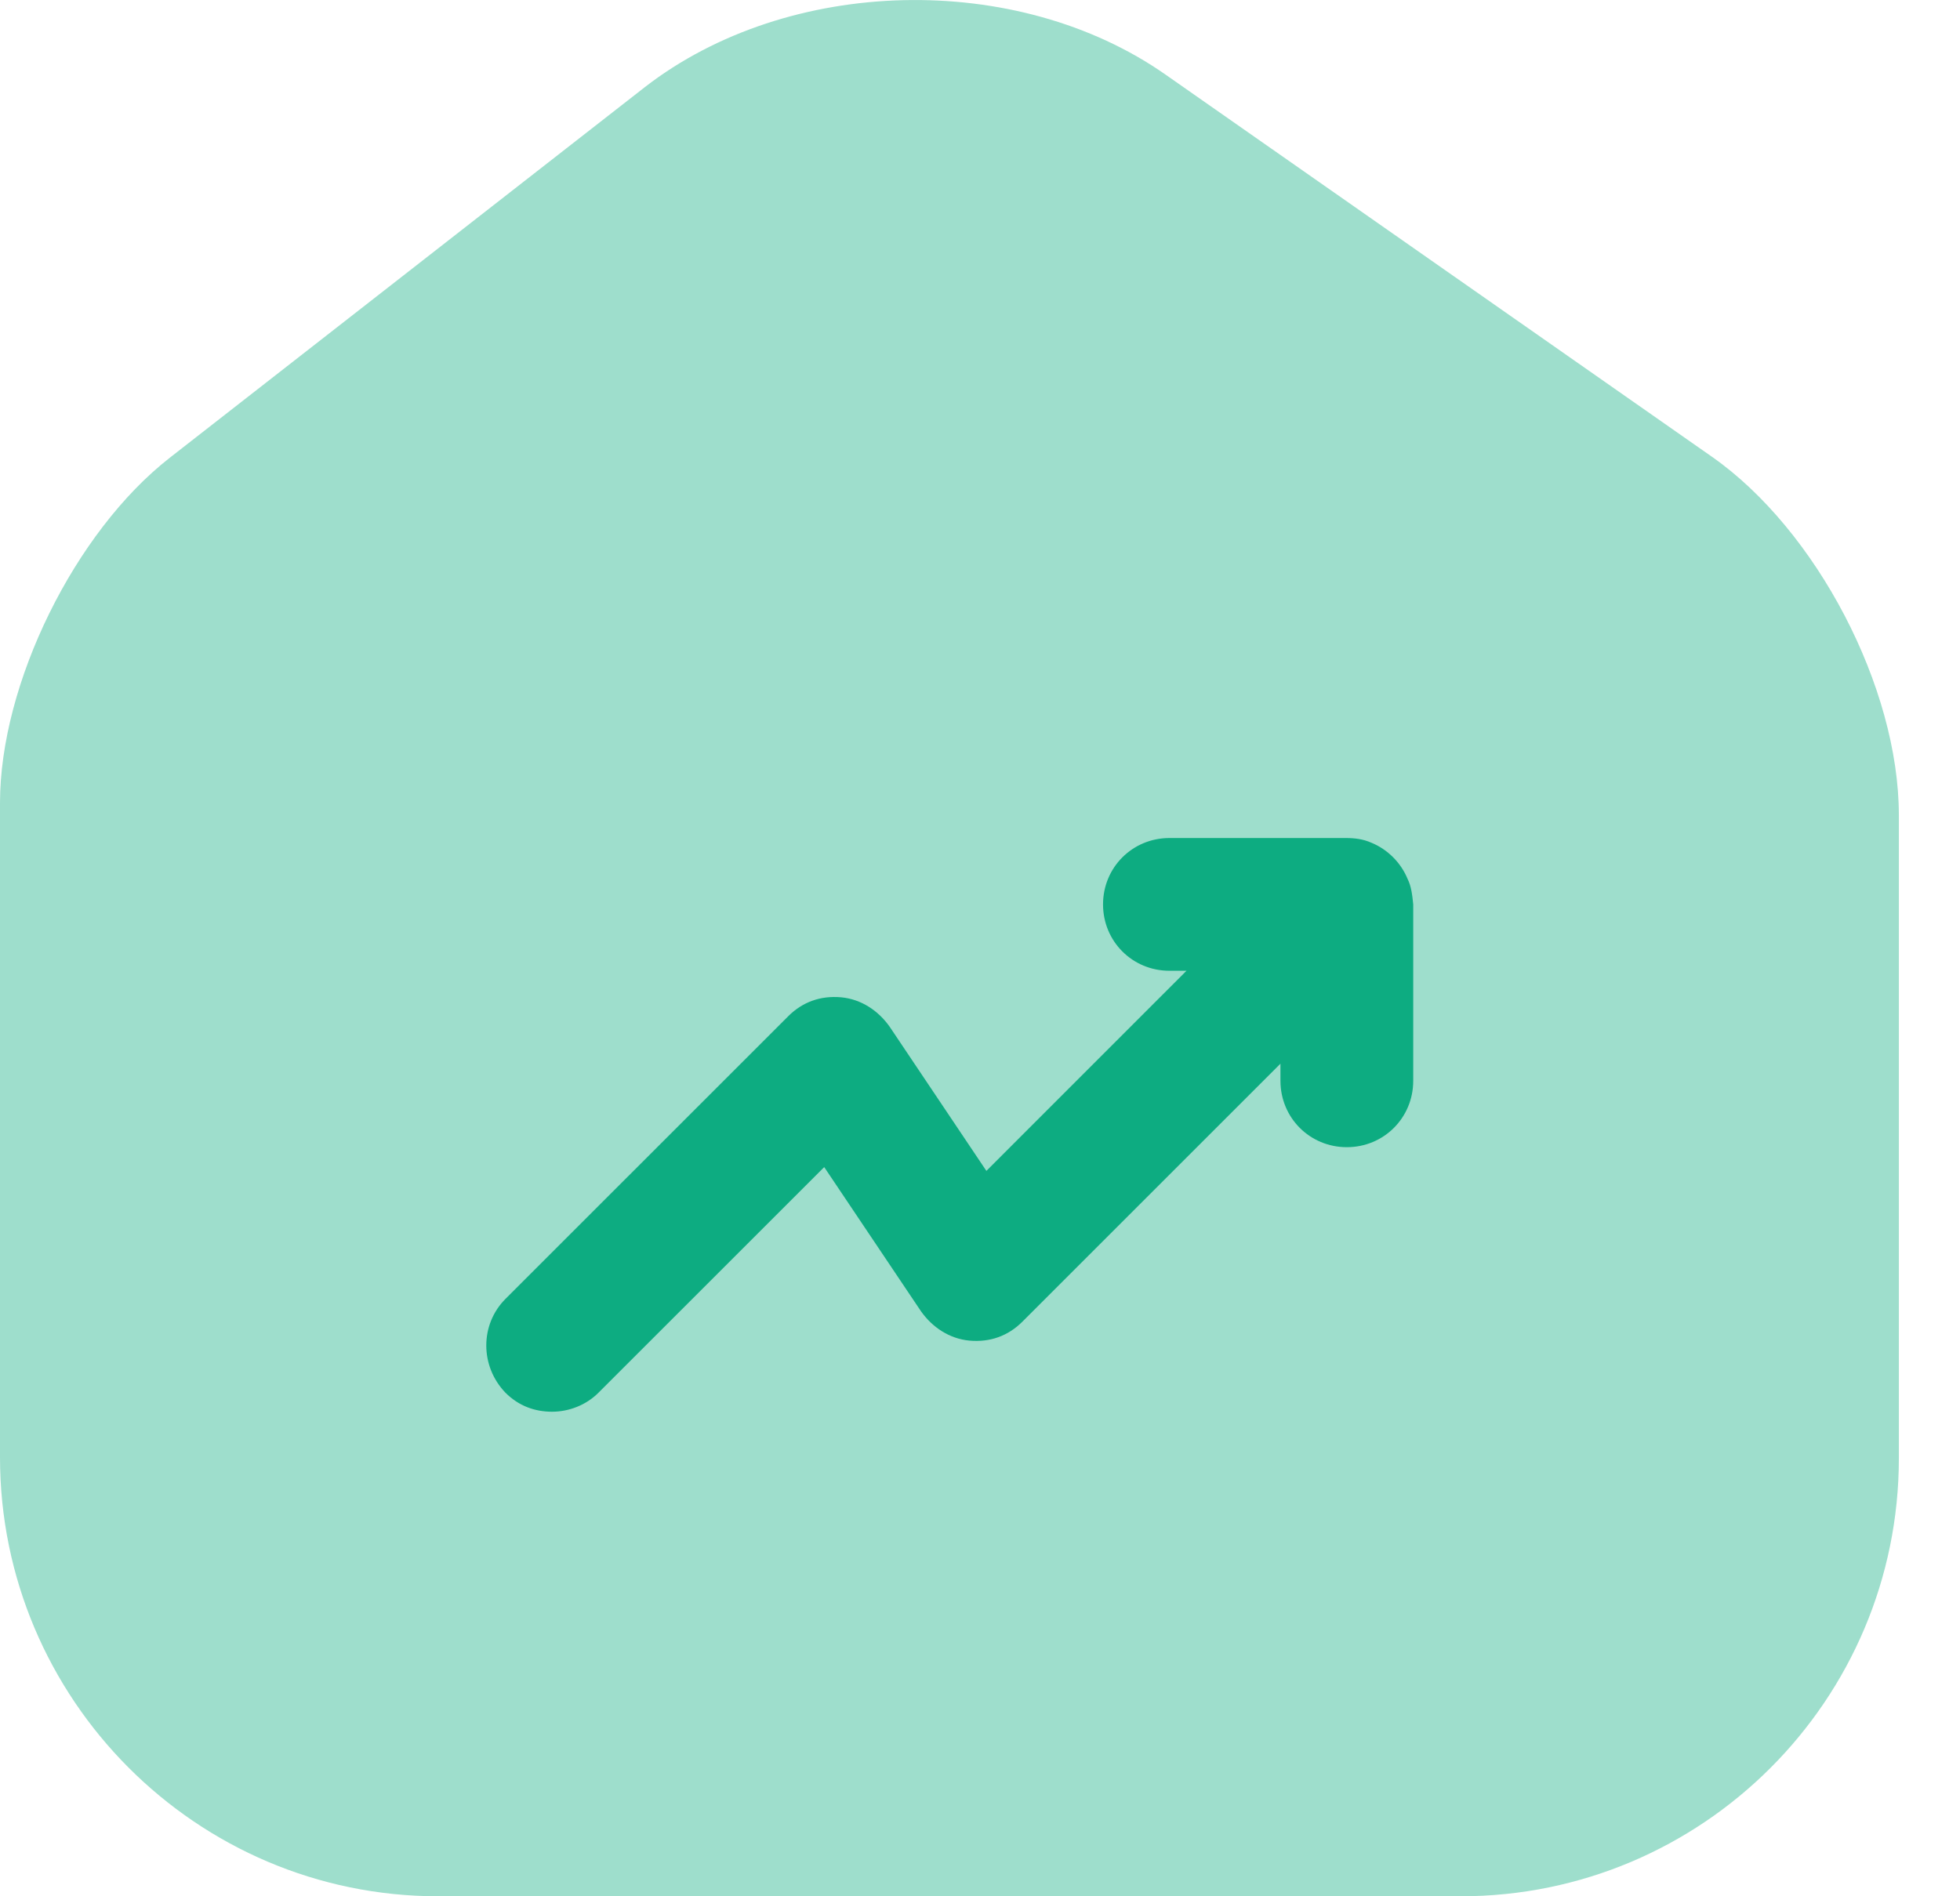
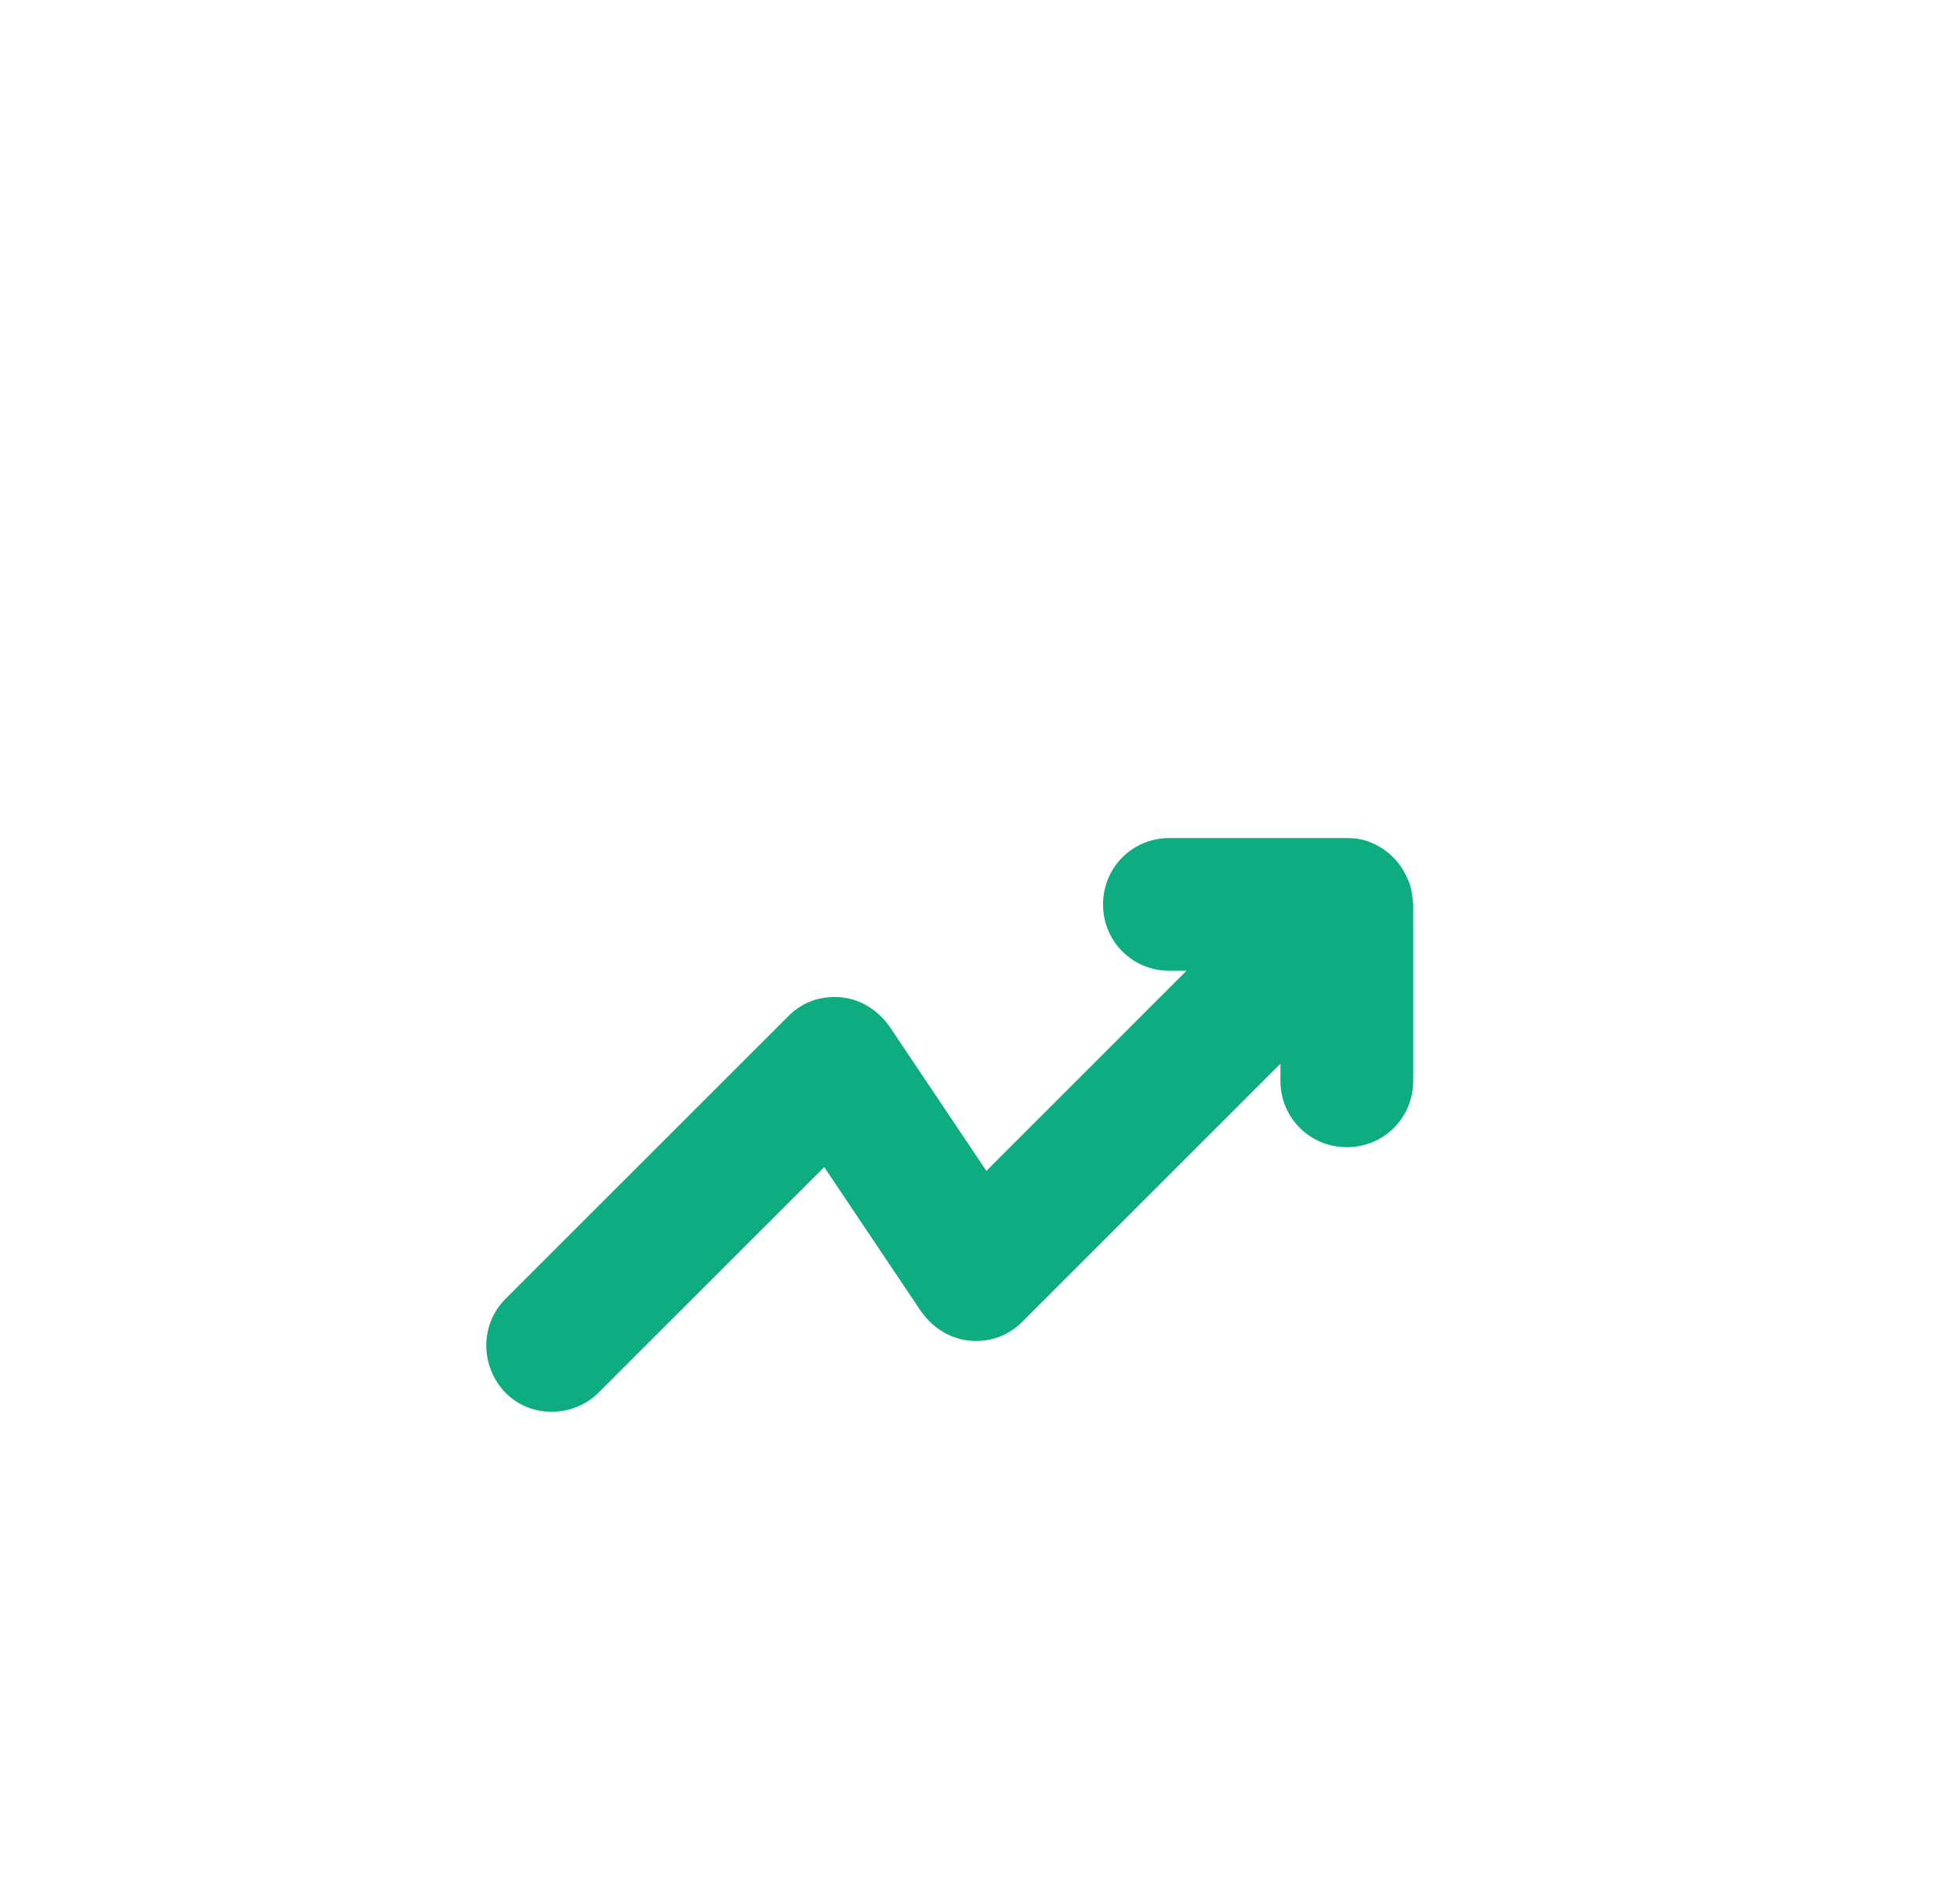
<svg xmlns="http://www.w3.org/2000/svg" width="31" height="30" viewBox="0 0 31 30" fill="none">
-   <path opacity="0.4" d="M27.078 7.227L18.437 1.182C16.082 -0.468 12.466 -0.378 10.201 1.377L2.685 7.242C1.185 8.413 0 10.813 0 12.703V23.054C0 26.88 3.105 30 6.931 30H23.103C26.928 30 30.033 26.895 30.033 23.069V12.898C30.033 10.873 28.728 8.383 27.078 7.227Z" fill="#0DAC81" />
  <path d="M22.262 13.903C22.157 13.648 21.947 13.438 21.692 13.333C21.557 13.273 21.422 13.258 21.287 13.258H18.496C17.911 13.258 17.446 13.723 17.446 14.308C17.446 14.893 17.911 15.358 18.496 15.358H18.766L15.601 18.524L14.071 16.243C13.891 15.988 13.621 15.808 13.306 15.778C12.976 15.748 12.691 15.853 12.466 16.078L7.995 20.549C7.59 20.954 7.59 21.614 7.995 22.034C8.205 22.244 8.46 22.334 8.73 22.334C9 22.334 9.27 22.229 9.465 22.034L13.036 18.464L14.566 20.744C14.746 20.999 15.016 21.179 15.331 21.209C15.661 21.239 15.946 21.134 16.171 20.909L20.252 16.828V17.099C20.252 17.684 20.717 18.149 21.302 18.149C21.887 18.149 22.352 17.684 22.352 17.099V14.308C22.337 14.158 22.322 14.023 22.262 13.903Z" fill="#0DAC81" />
</svg>